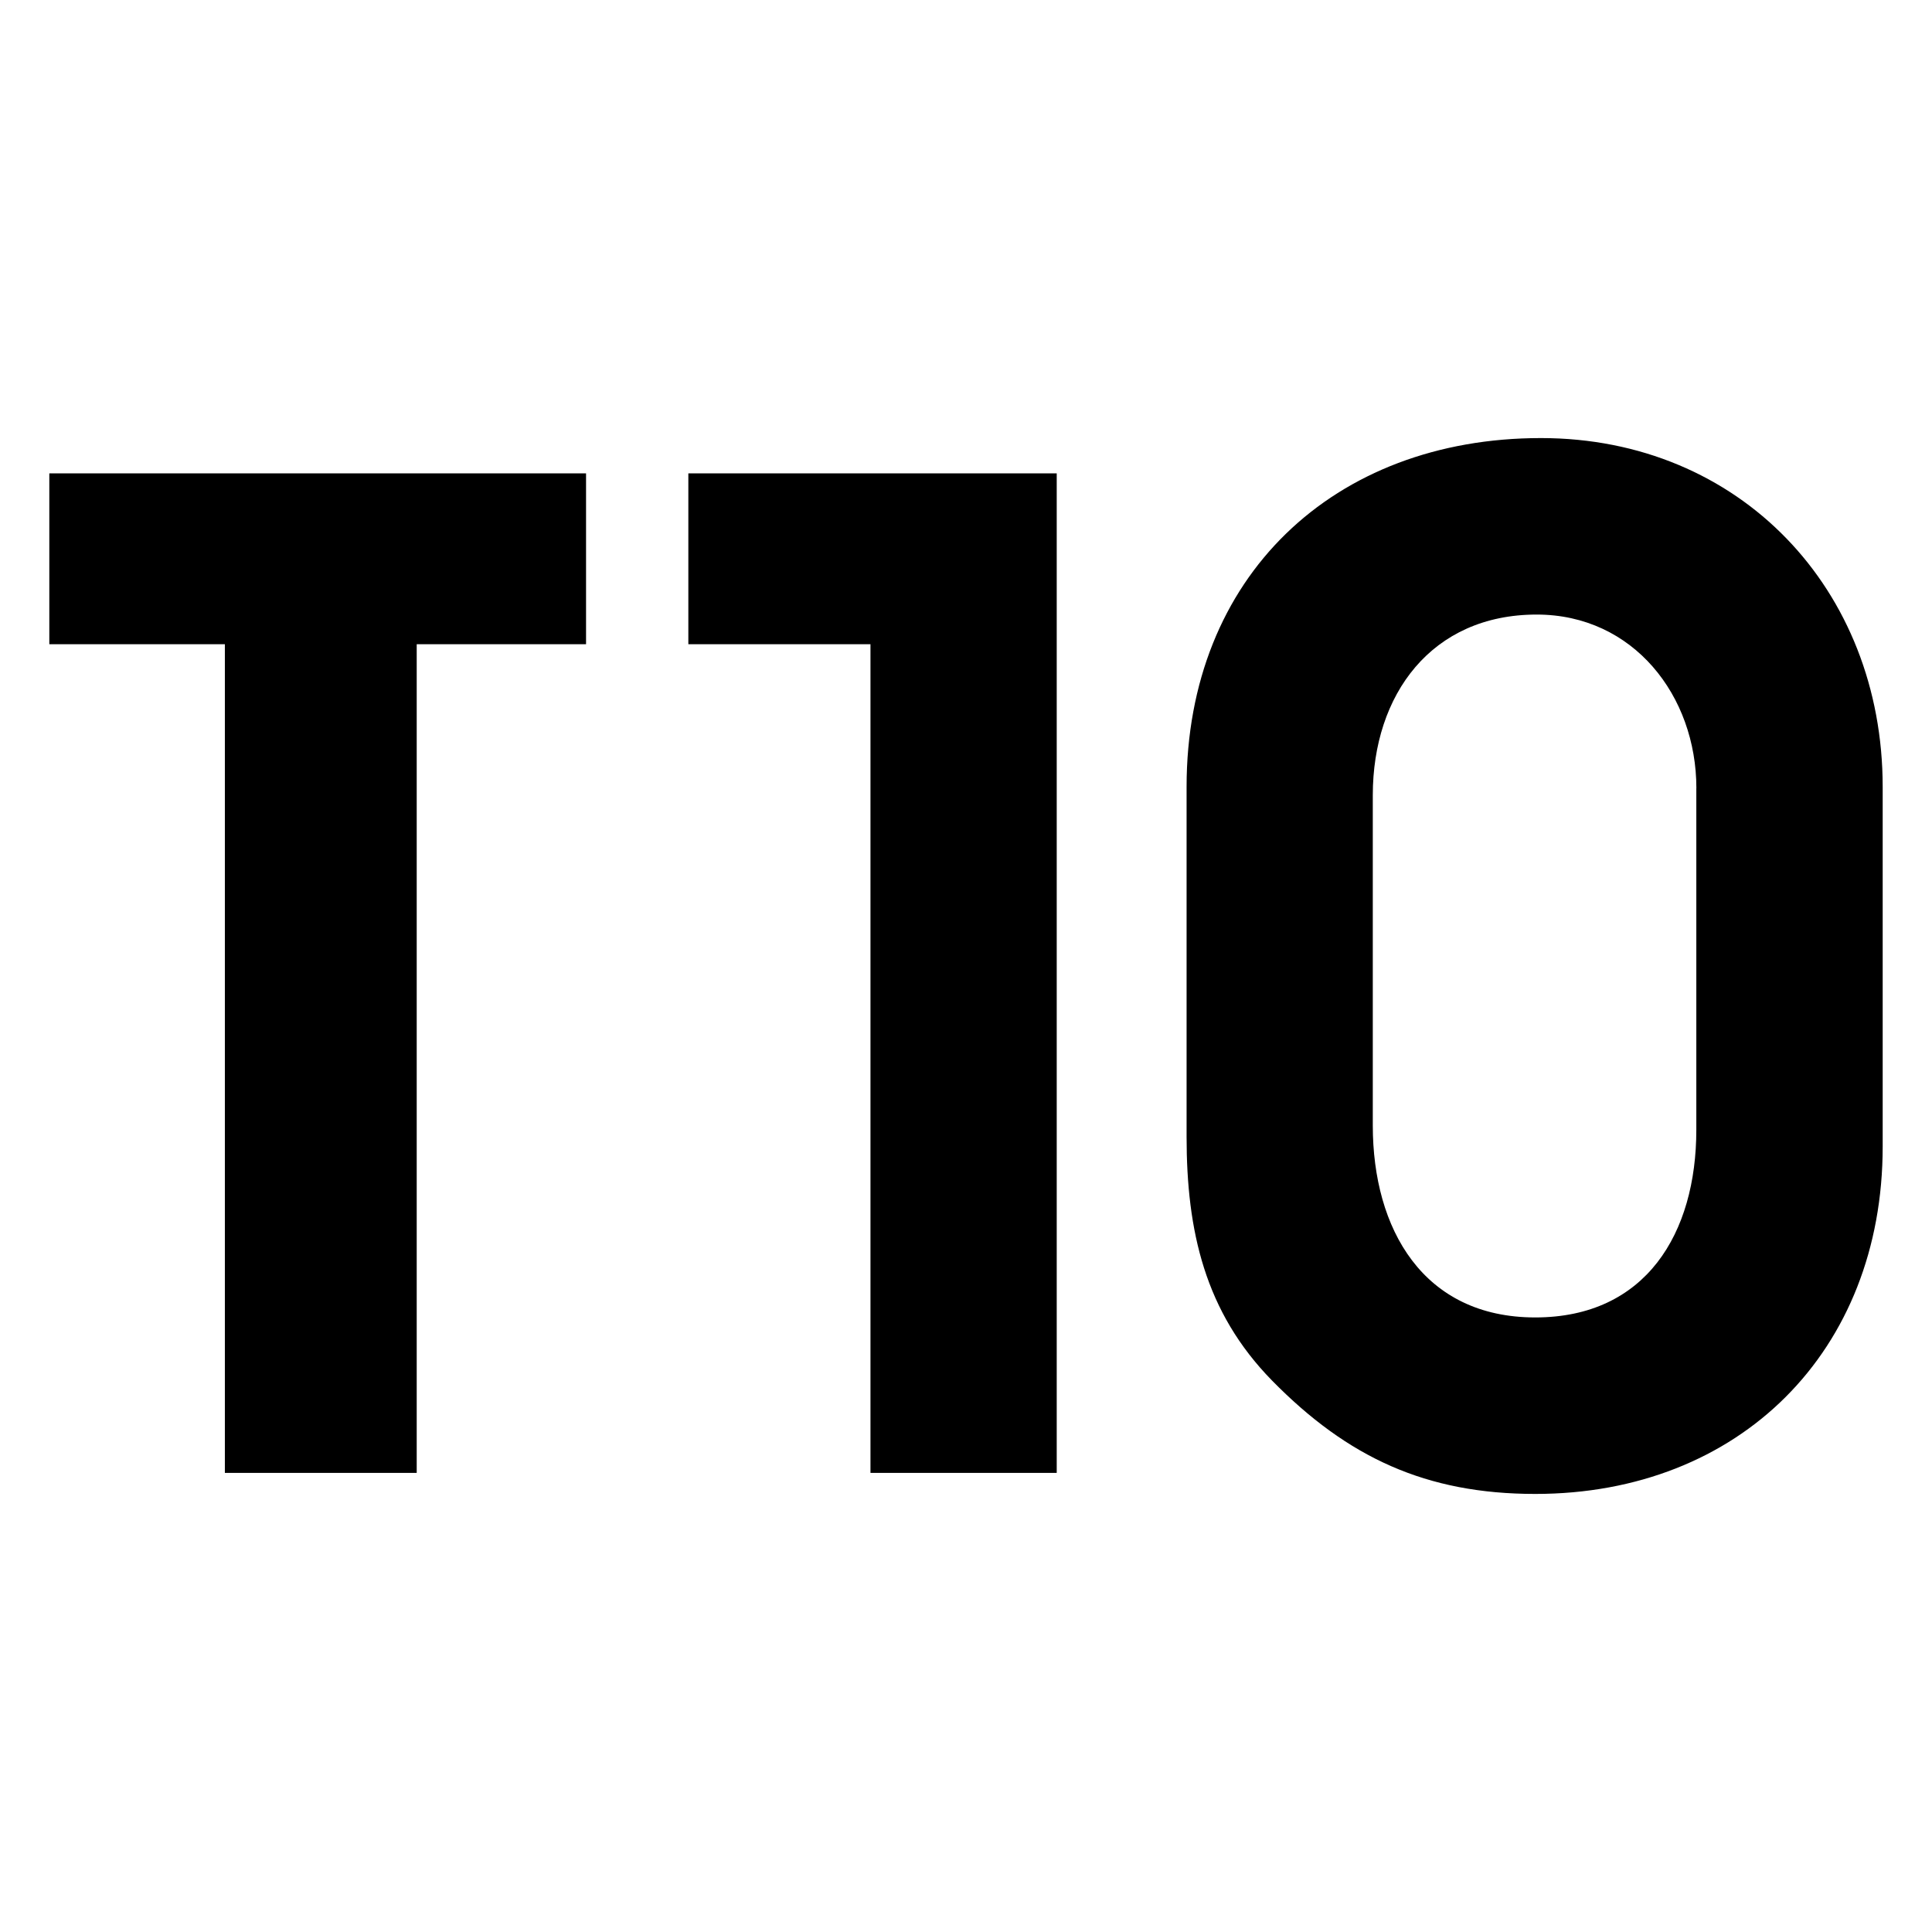
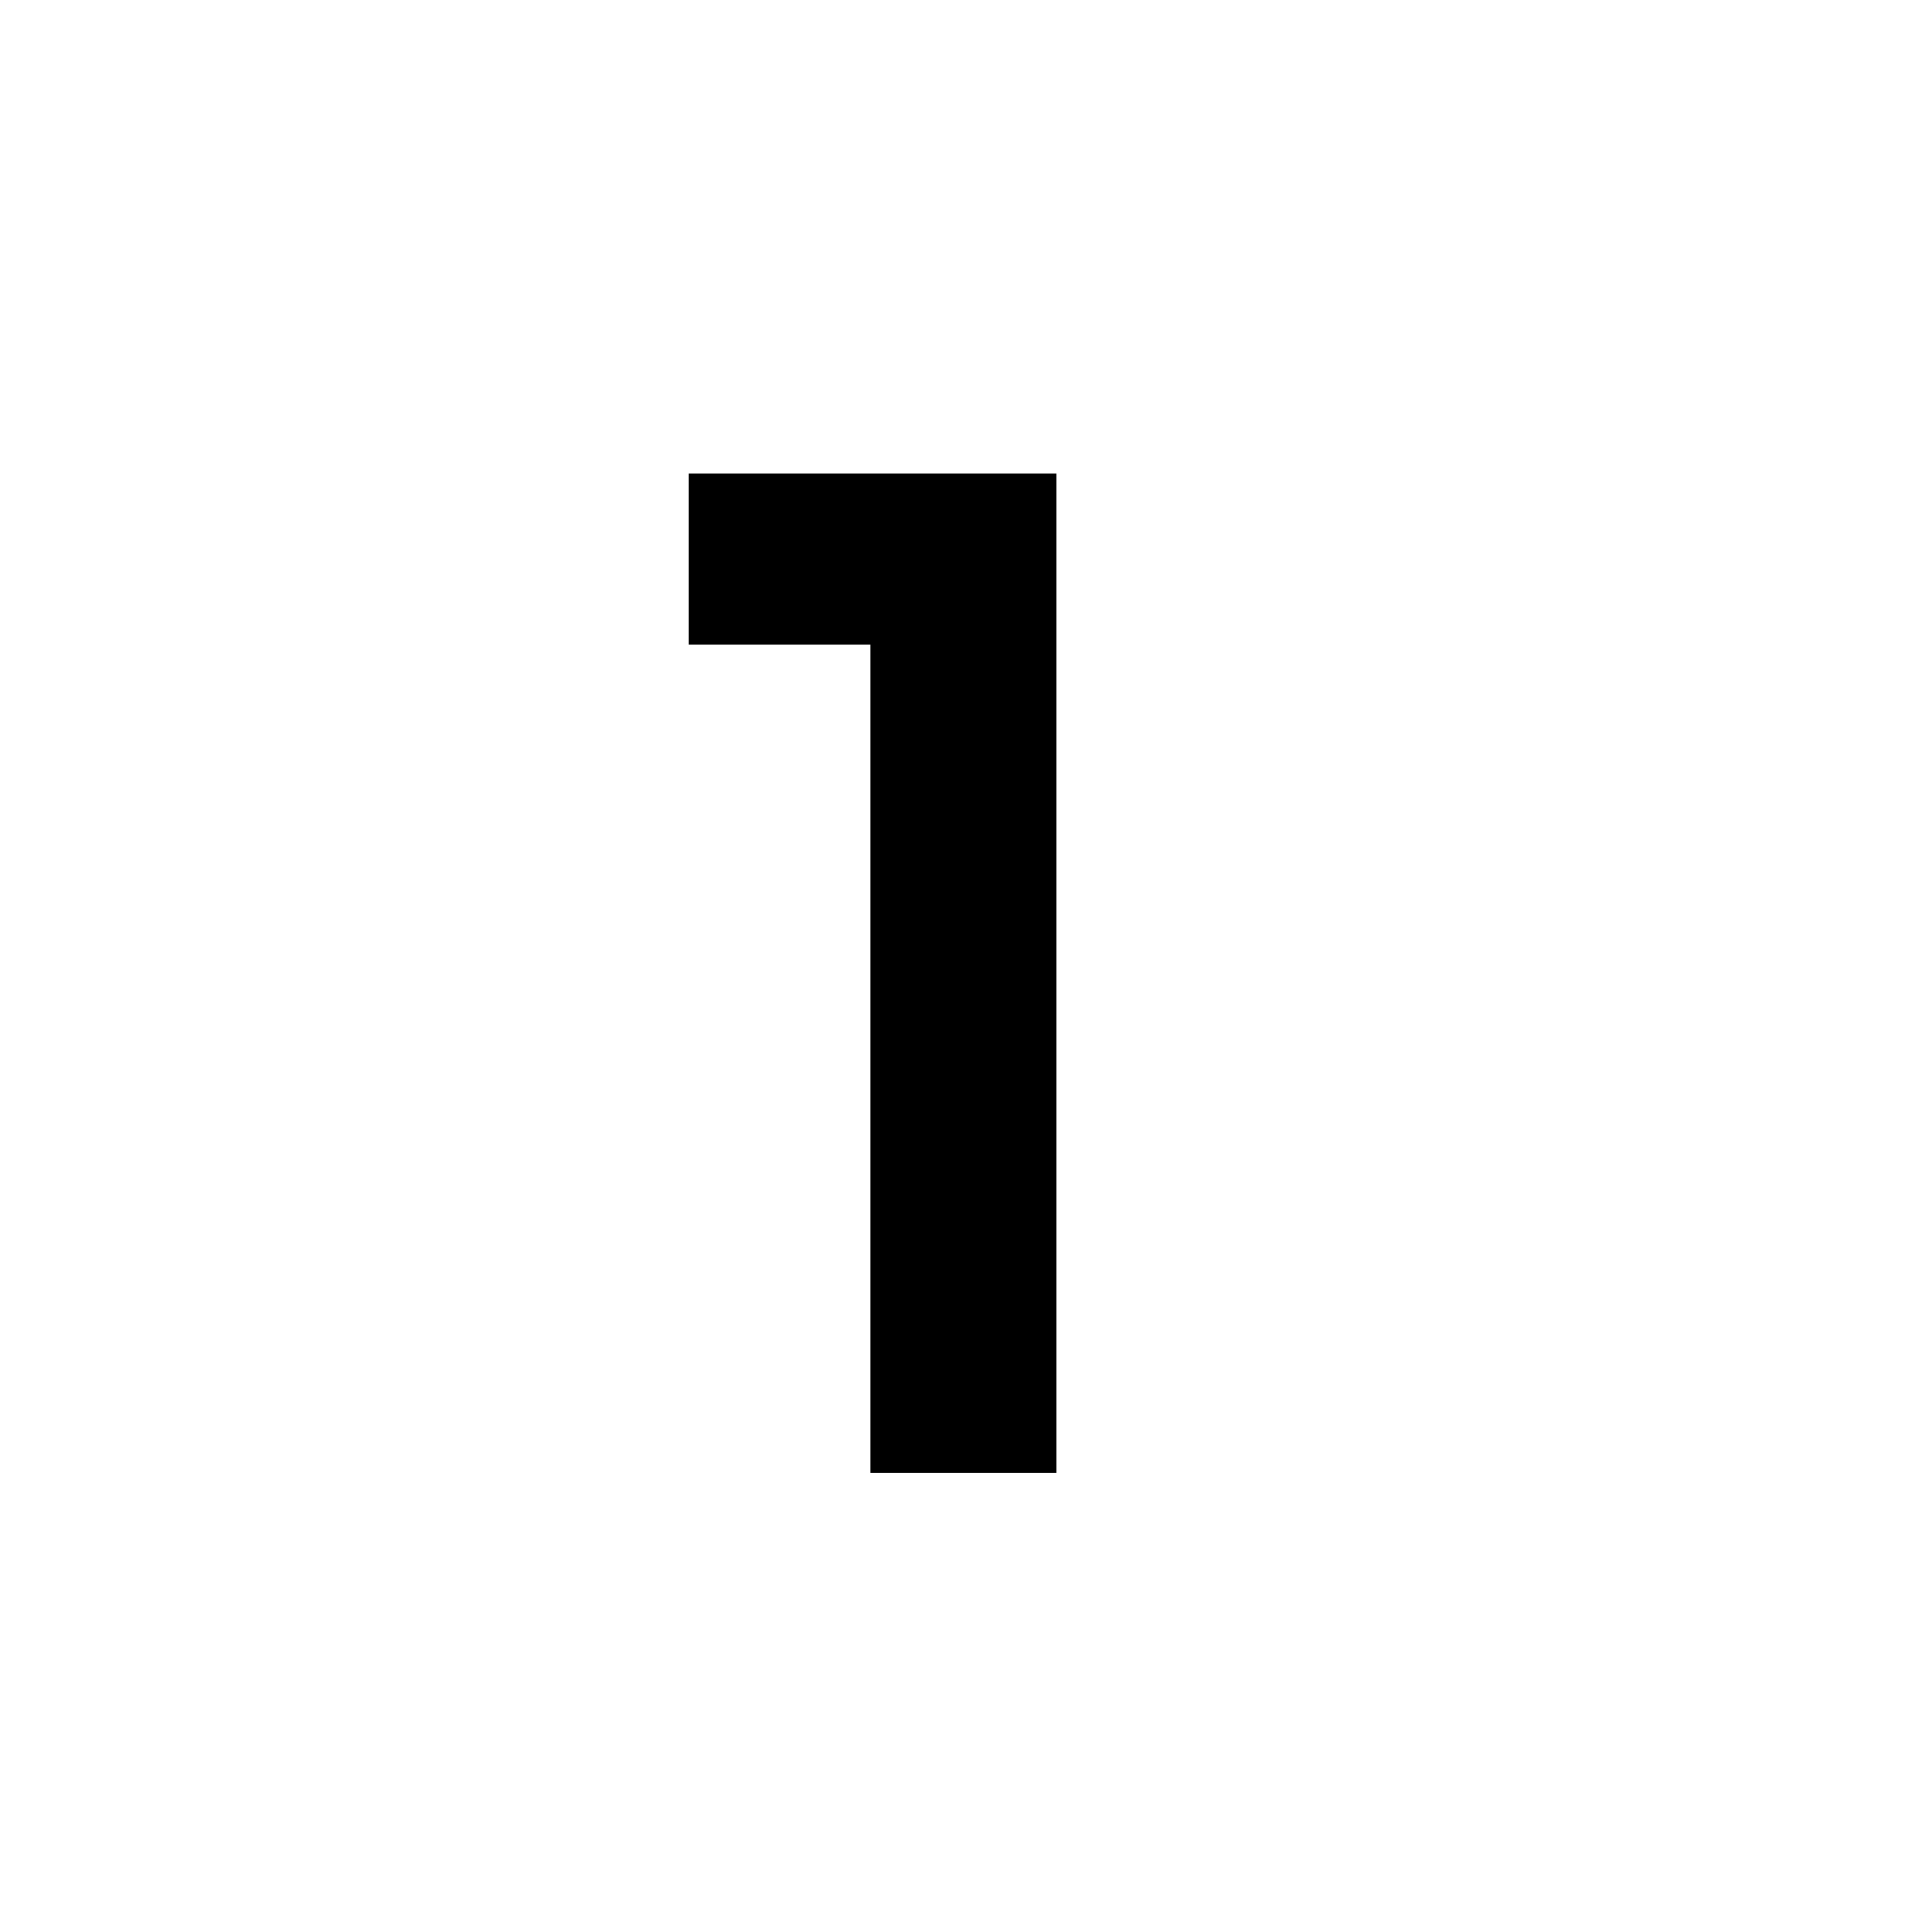
<svg xmlns="http://www.w3.org/2000/svg" width="100%" height="100%" viewBox="0 0 370 370" version="1.1" xml:space="preserve" style="fill-rule:evenodd;clip-rule:evenodd;stroke-linejoin:round;stroke-miterlimit:2;">
  <g transform="matrix(1,0,0,1,9.445,83.895)">
    <g>
      <g>
-         <path d="M70.36,39.48L70.36,198.18L33.62,198.18L33.62,39.48L0,39.48L0,6.76L102.79,6.76L102.79,39.48L70.36,39.48Z" style="fill-rule:nonzero;" />
-         <path d="M351.11,135.69C351.11,174.85 323.75,202.21 284.58,202.21C263.66,202.21 248.64,195.24 234.16,180.49C221.28,167.35 217.8,151.79 217.8,133.81L217.8,66.79C217.8,26.56 245.96,0 285.66,0C323.75,0 351.11,28.97 351.11,66.79L351.11,135.69ZM315.43,67.06C315.43,49.36 303.36,33.8 284.85,33.8C264.74,33.8 253.46,49.09 253.46,68.4L253.46,131.66C253.46,151.51 263.12,168.41 284.57,168.41C305.76,168.41 315.42,152.31 315.42,132.47L315.42,67.06L315.43,67.06Z" style="fill-rule:nonzero;" />
        <path d="M122.38,6.76L122.38,39.48L157.26,39.48L157.26,198.18L192.93,198.18L192.93,6.76L122.38,6.76Z" style="fill-rule:nonzero;" />
      </g>
    </g>
  </g>
</svg>